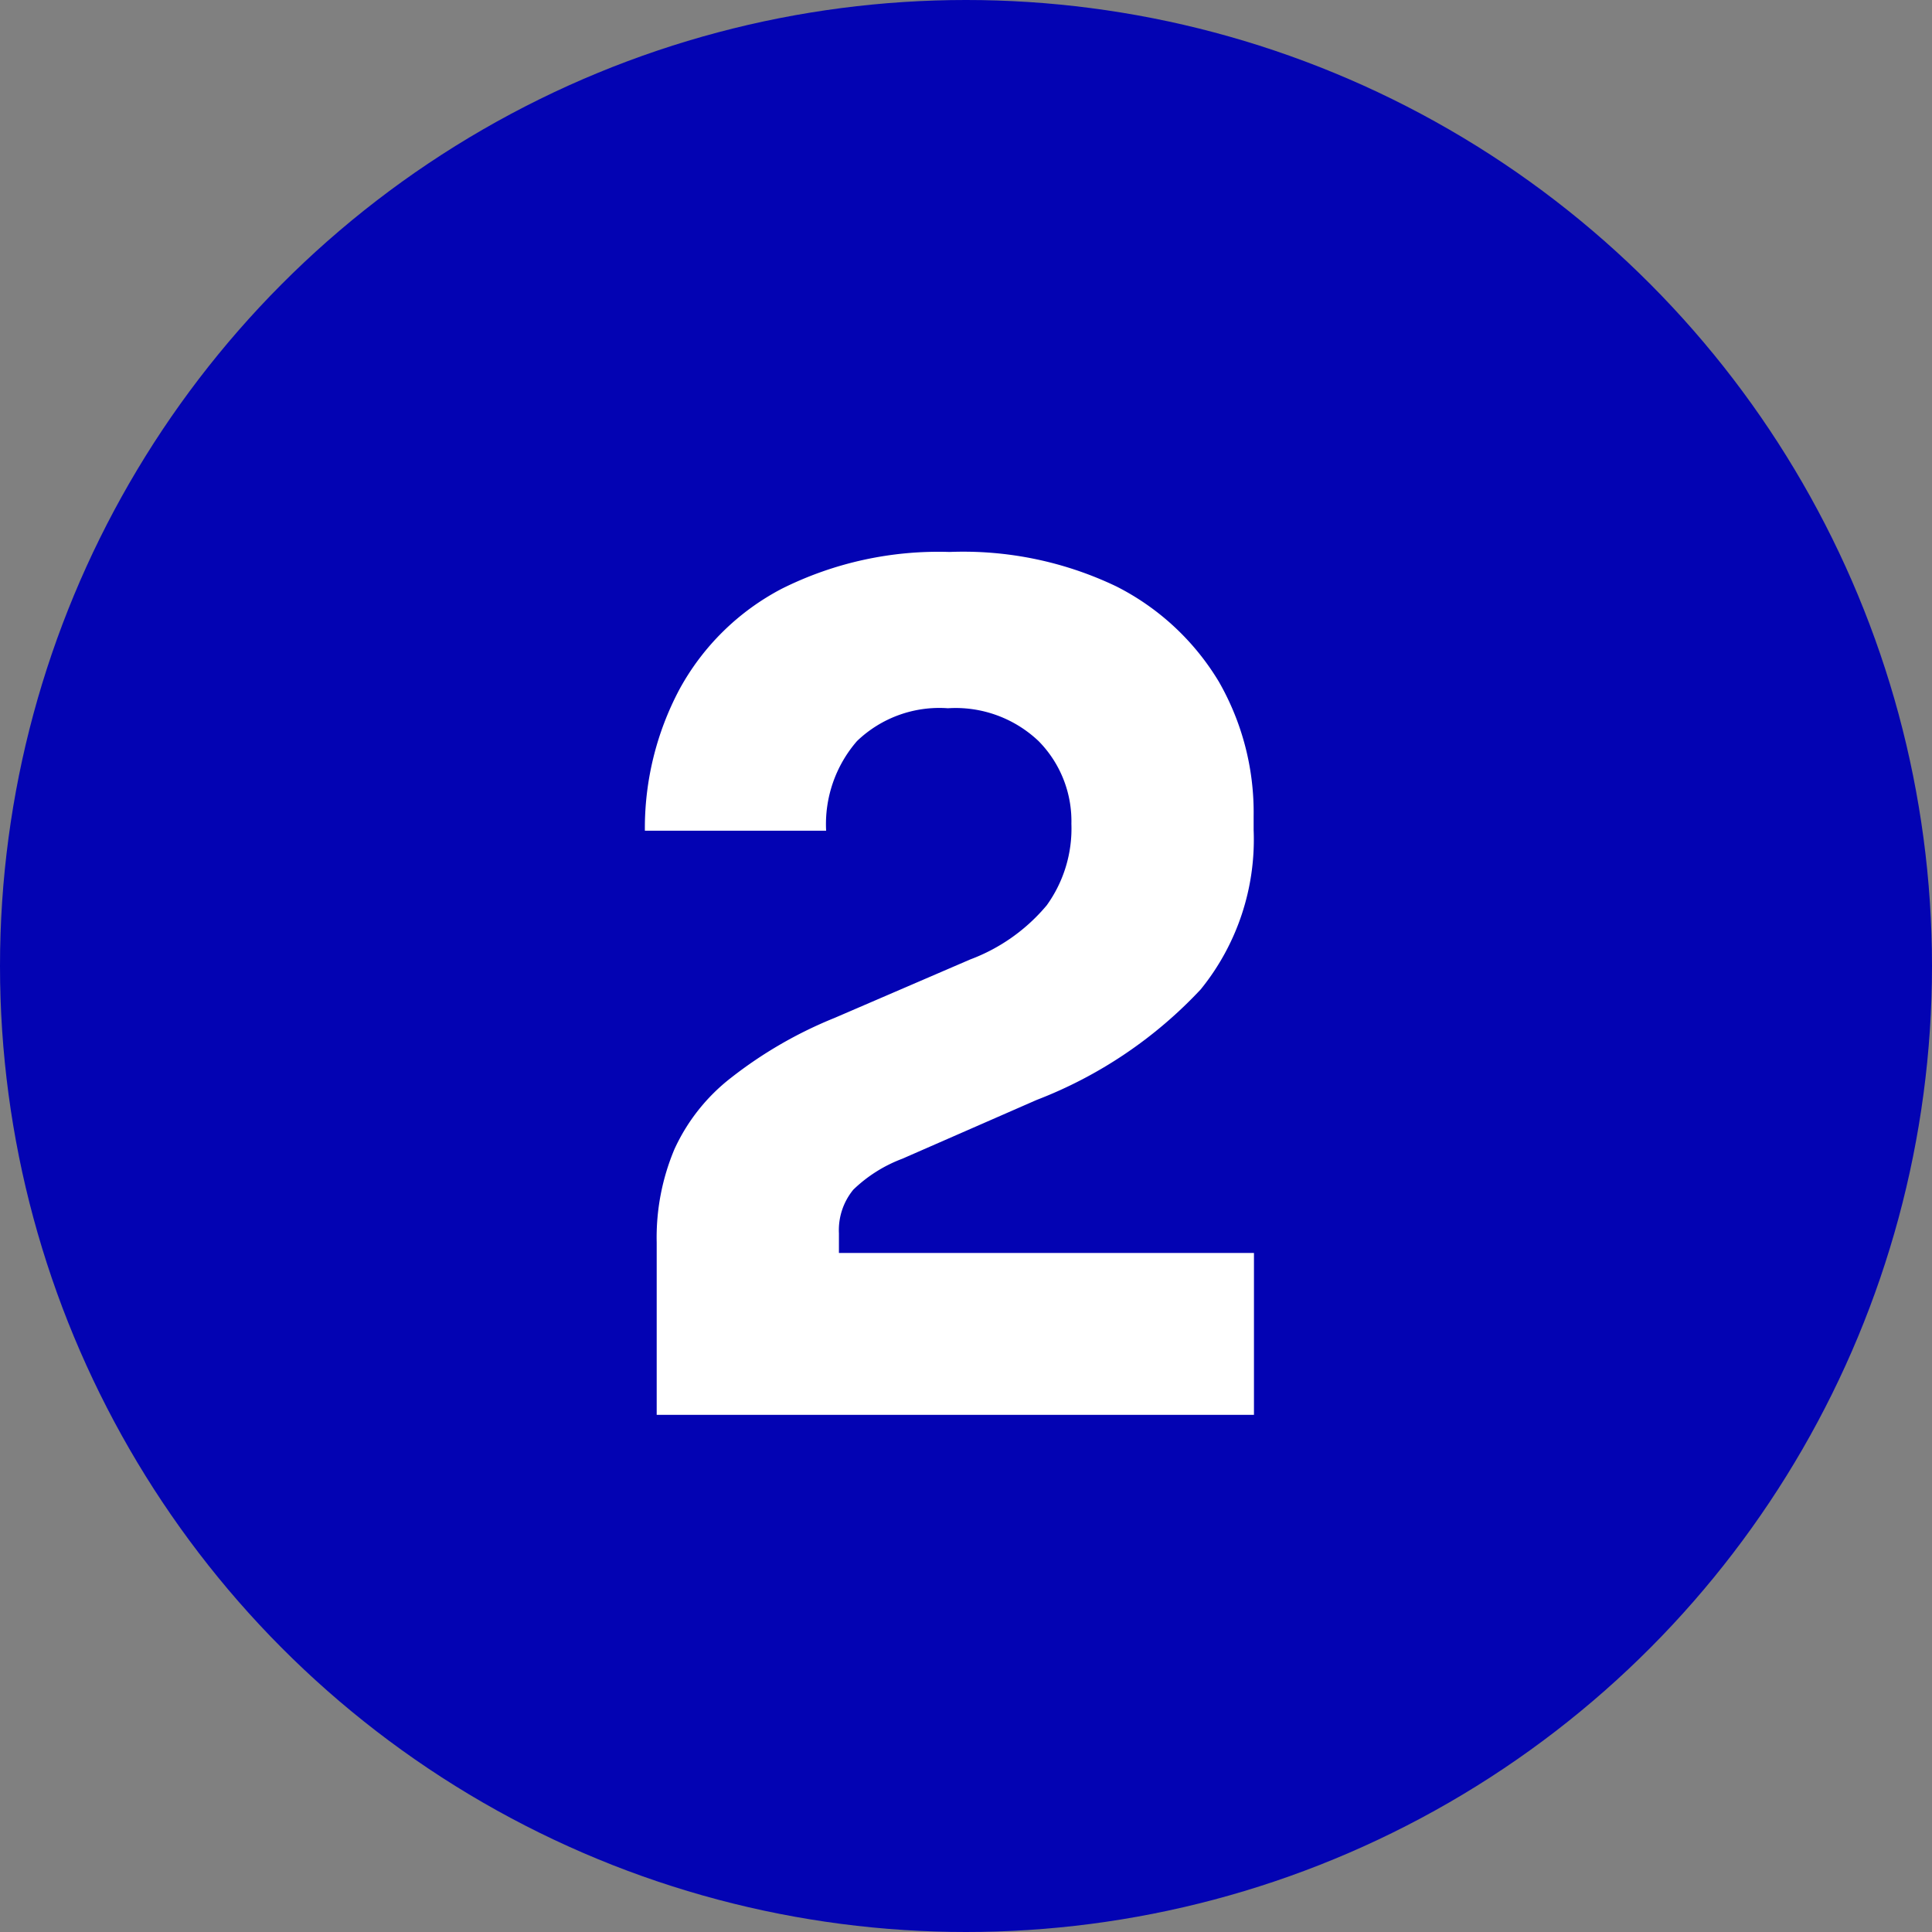
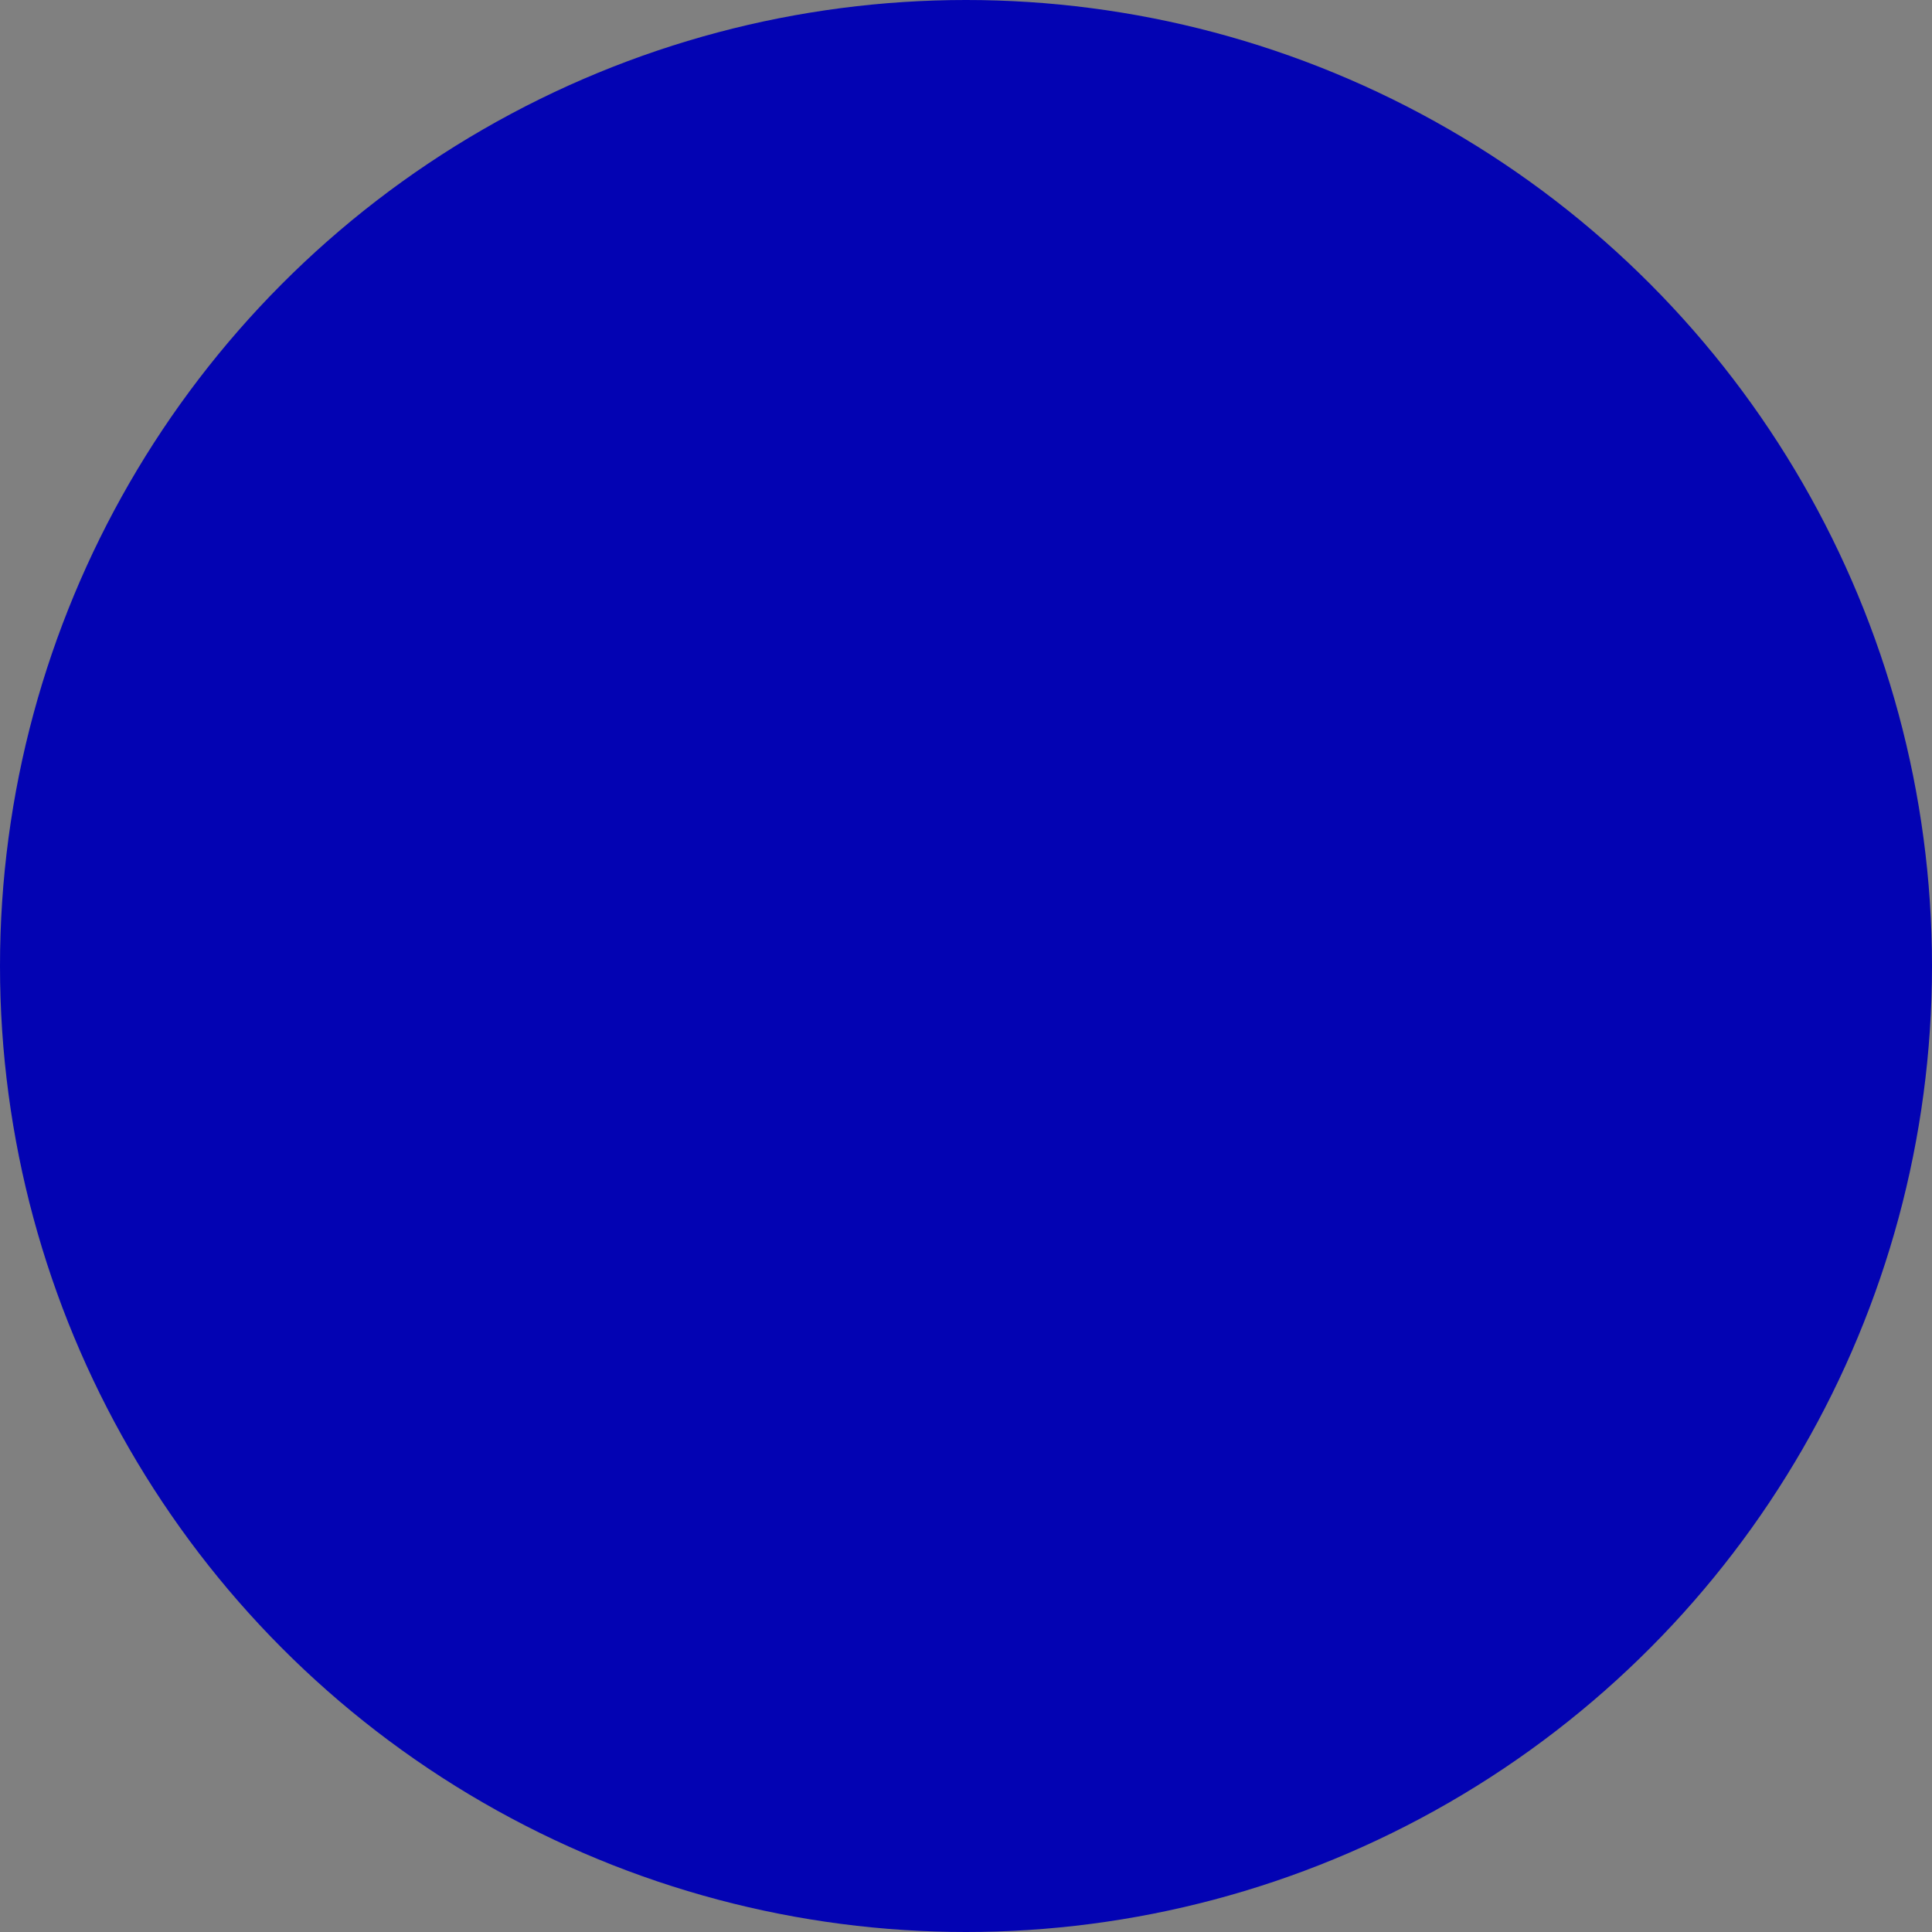
<svg xmlns="http://www.w3.org/2000/svg" viewBox="0 0 58.84 58.84">
  <rect x="0" y="0" width="58.84" height="58.84" fill="#808080" stroke="none" />
  <defs>
    <style>.cls-1{fill:#0303b3;}.cls-2{fill:#fff;}</style>
  </defs>
  <title>Recurso 37</title>
  <g id="Capa_2" data-name="Capa 2">
    <g id="Capa_3" data-name="Capa 3">
      <circle class="cls-1" cx="29.42" cy="29.42" r="29.42" />
    </g>
    <g id="Capa_10" data-name="Capa 10">
-       <path class="cls-2" d="M20,43.09V37.84A6.93,6.93,0,0,1,20.54,35a5.81,5.81,0,0,1,1.73-2.18A13,13,0,0,1,25.42,31l4.13-1.78a5.58,5.58,0,0,0,2.33-1.65,4,4,0,0,0,.75-2.48,3.47,3.47,0,0,0-1-2.52,3.67,3.67,0,0,0-2.76-1,3.62,3.62,0,0,0-2.77,1,3.86,3.86,0,0,0-.94,2.73H19.64A9,9,0,0,1,20.69,21a7.51,7.51,0,0,1,3.12-3.07,10.67,10.67,0,0,1,5.11-1.12A10.8,10.8,0,0,1,34,17.86a7.69,7.69,0,0,1,3.12,2.9,8,8,0,0,1,1.06,4.1v.42a7.24,7.24,0,0,1-1.61,4.85,13.44,13.44,0,0,1-5,3.37l-4.09,1.79a4.35,4.35,0,0,0-1.49.94,1.94,1.94,0,0,0-.44,1.33v1.75l-1.36-1.15h14v4.93Z" />
-     </g>
+       </g>
  </g>
</svg>